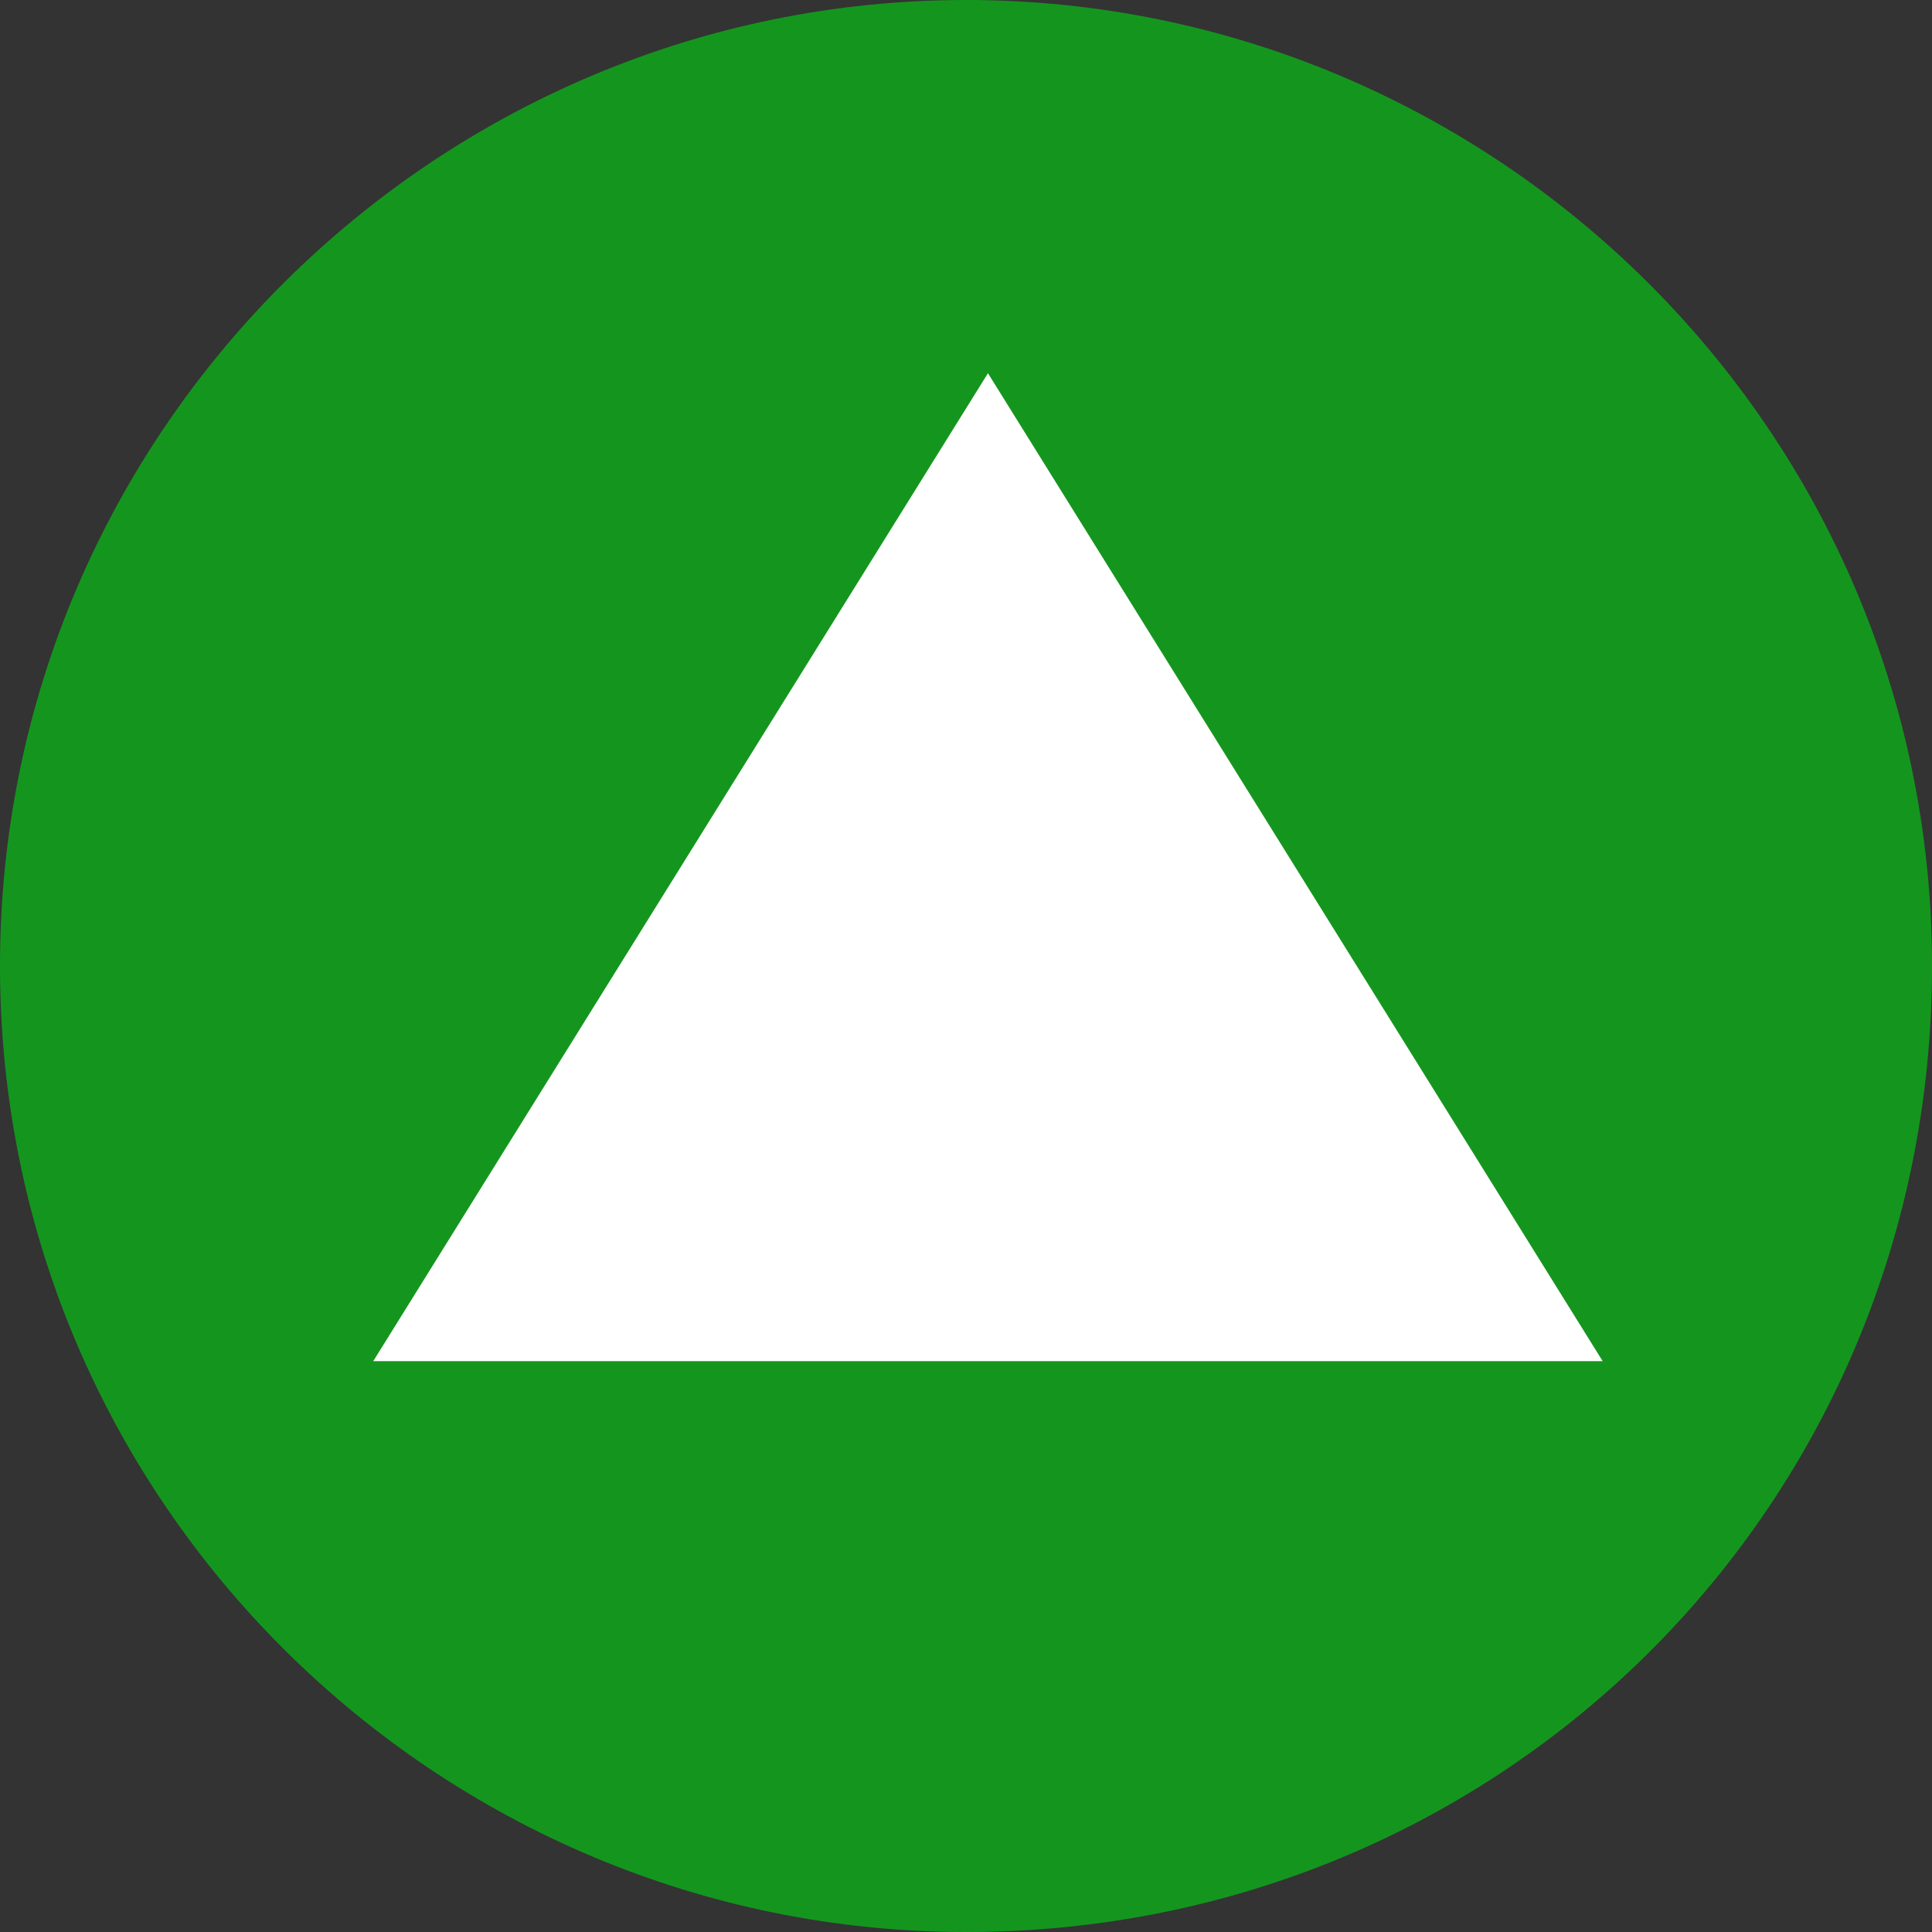
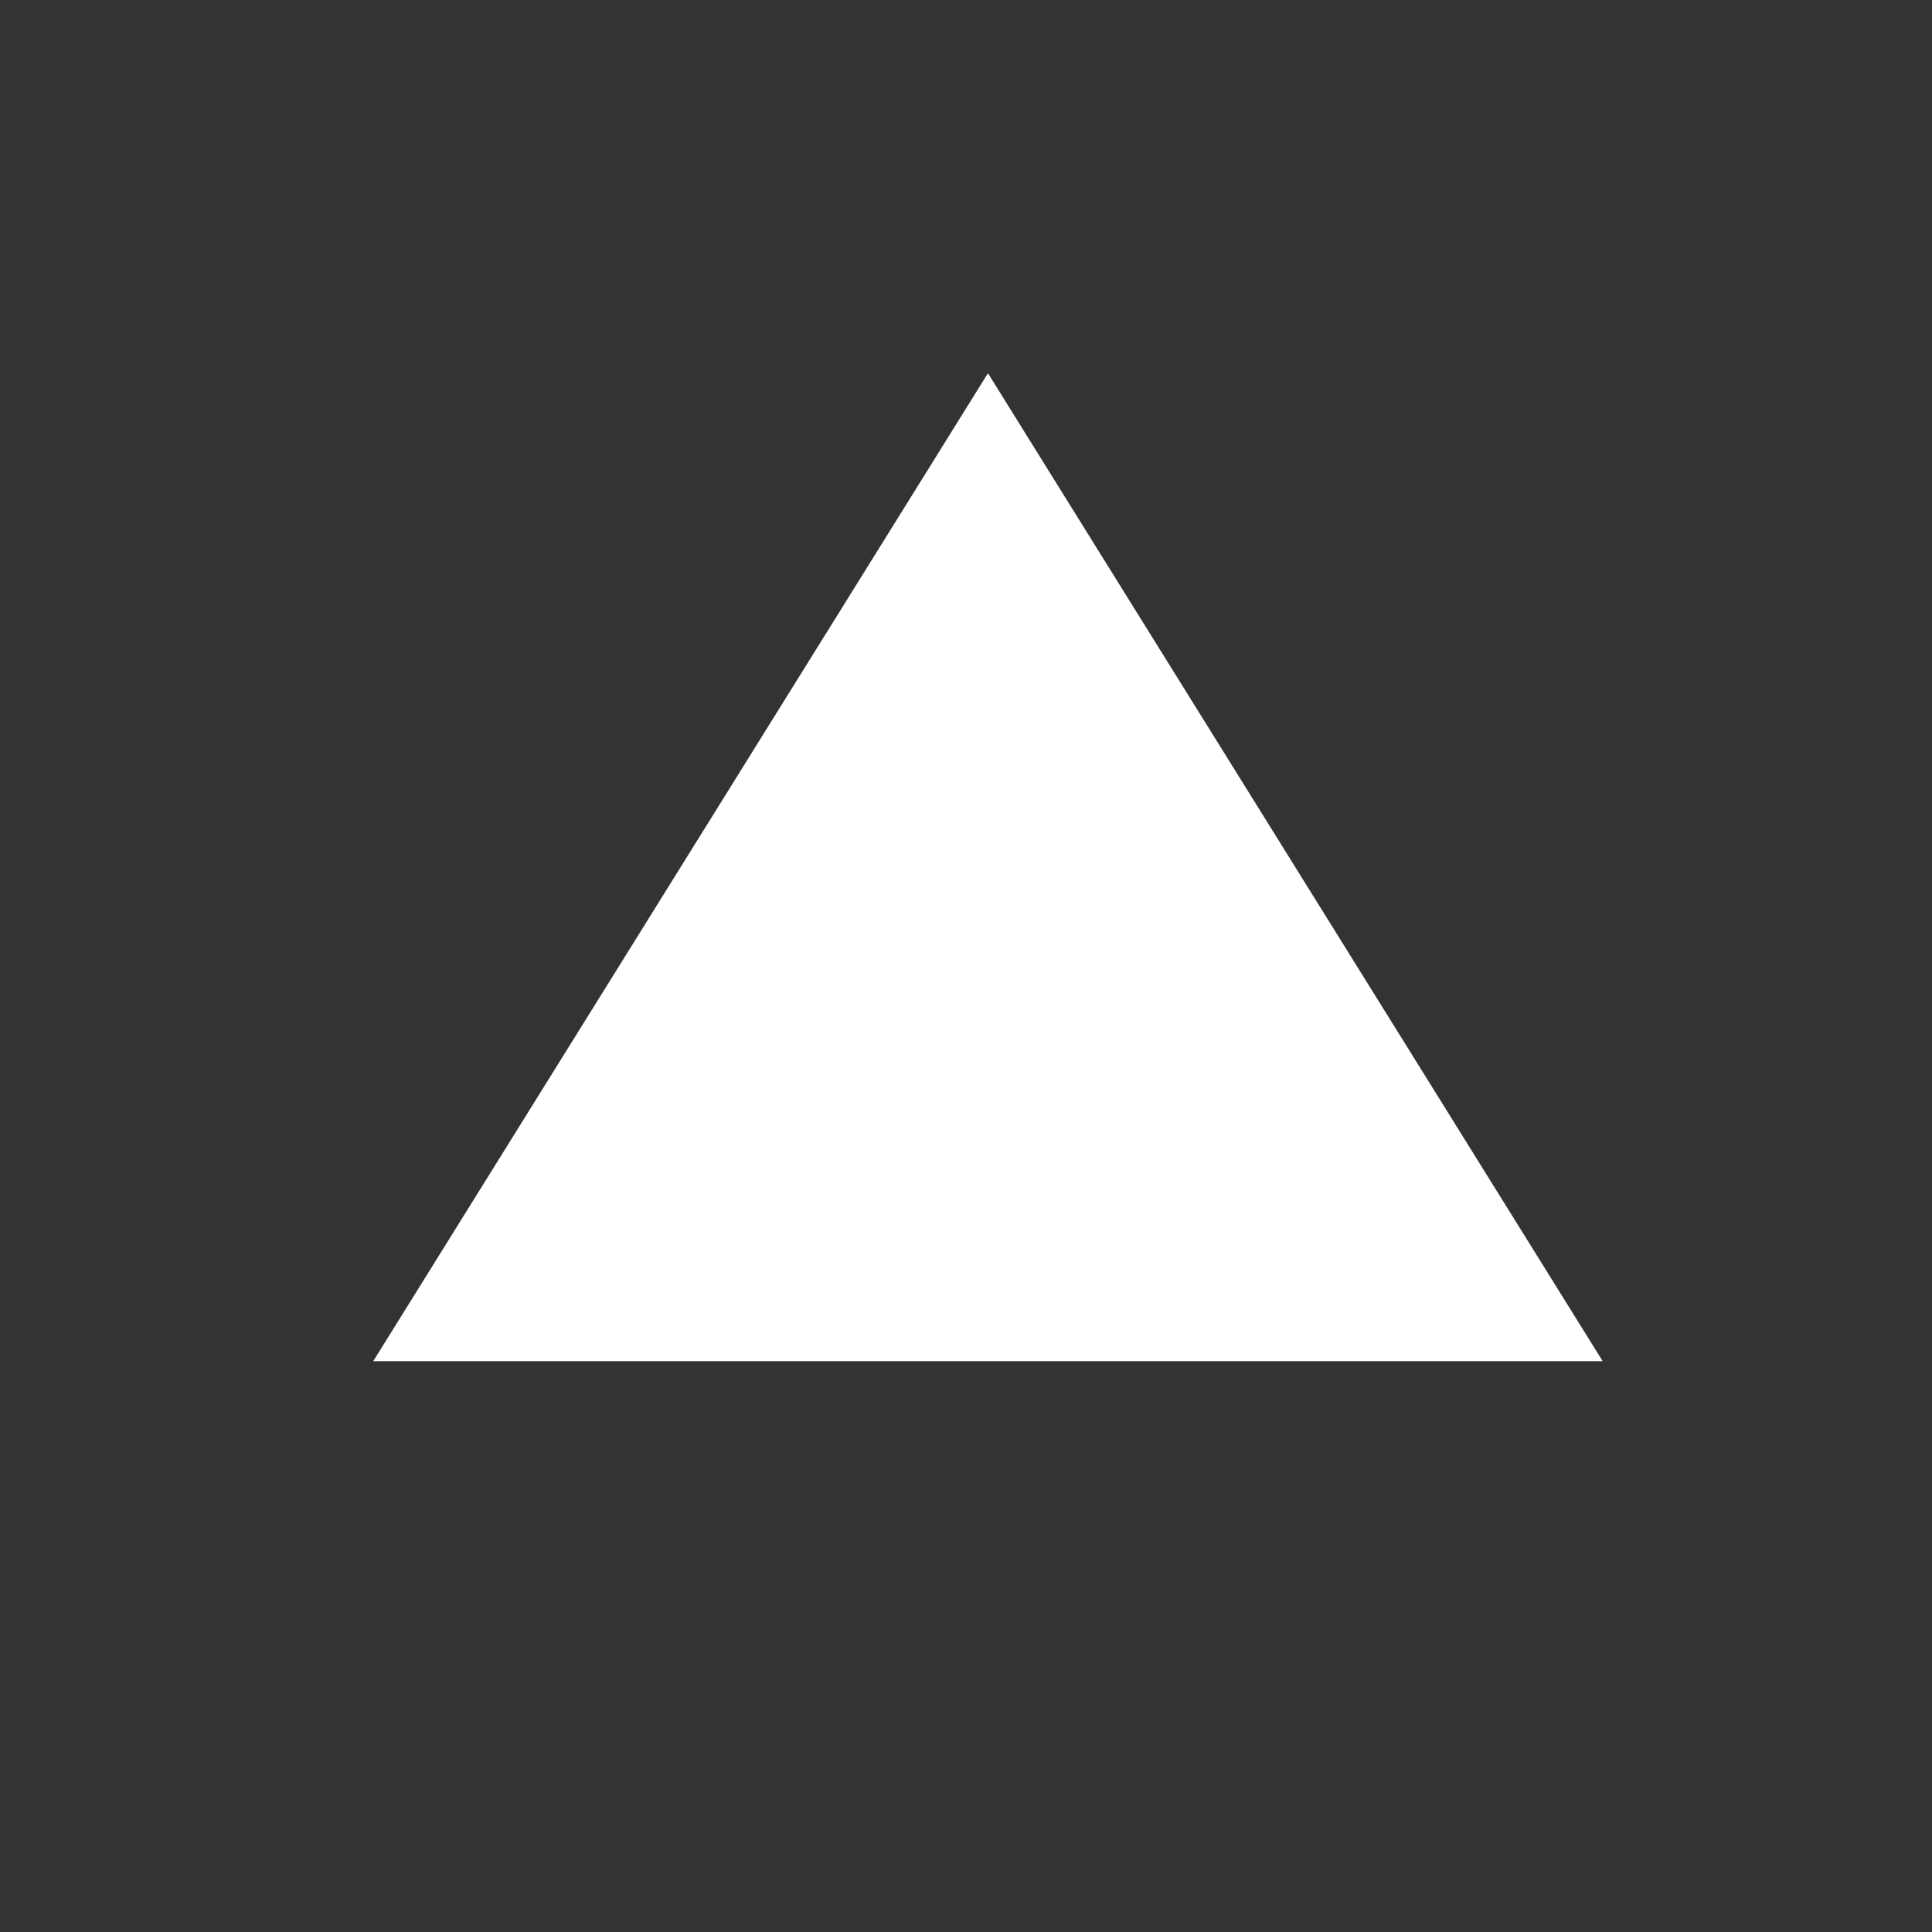
<svg xmlns="http://www.w3.org/2000/svg" version="1.1" id="レイヤー_1" x="0px" y="0px" width="17.6px" height="17.6px" viewBox="0 0 17.6 17.6" style="enable-background:new 0 0 17.6 17.6;" xml:space="preserve">
  <rect x="0" y="0" width="17.6" height="17.6" fill="#333333" stroke="none" />
  <style type="text/css">
	.st0{fill:#14961E;}
	.st1{fill:#FFFFFF;}
</style>
  <g>
    <g>
-       <path class="st0" d="M17.6,8.8c0,4.9-3.9,8.8-8.8,8.8C4,17.6,0,13.7,0,8.8C0,3.9,4,0,8.8,0C13.6,0,17.6,3.9,17.6,8.8z" />
-     </g>
+       </g>
    <g>
      <path class="st1" d="M14.6,12.4H3.4l5.6-9L14.6,12.4z" />
    </g>
  </g>
</svg>